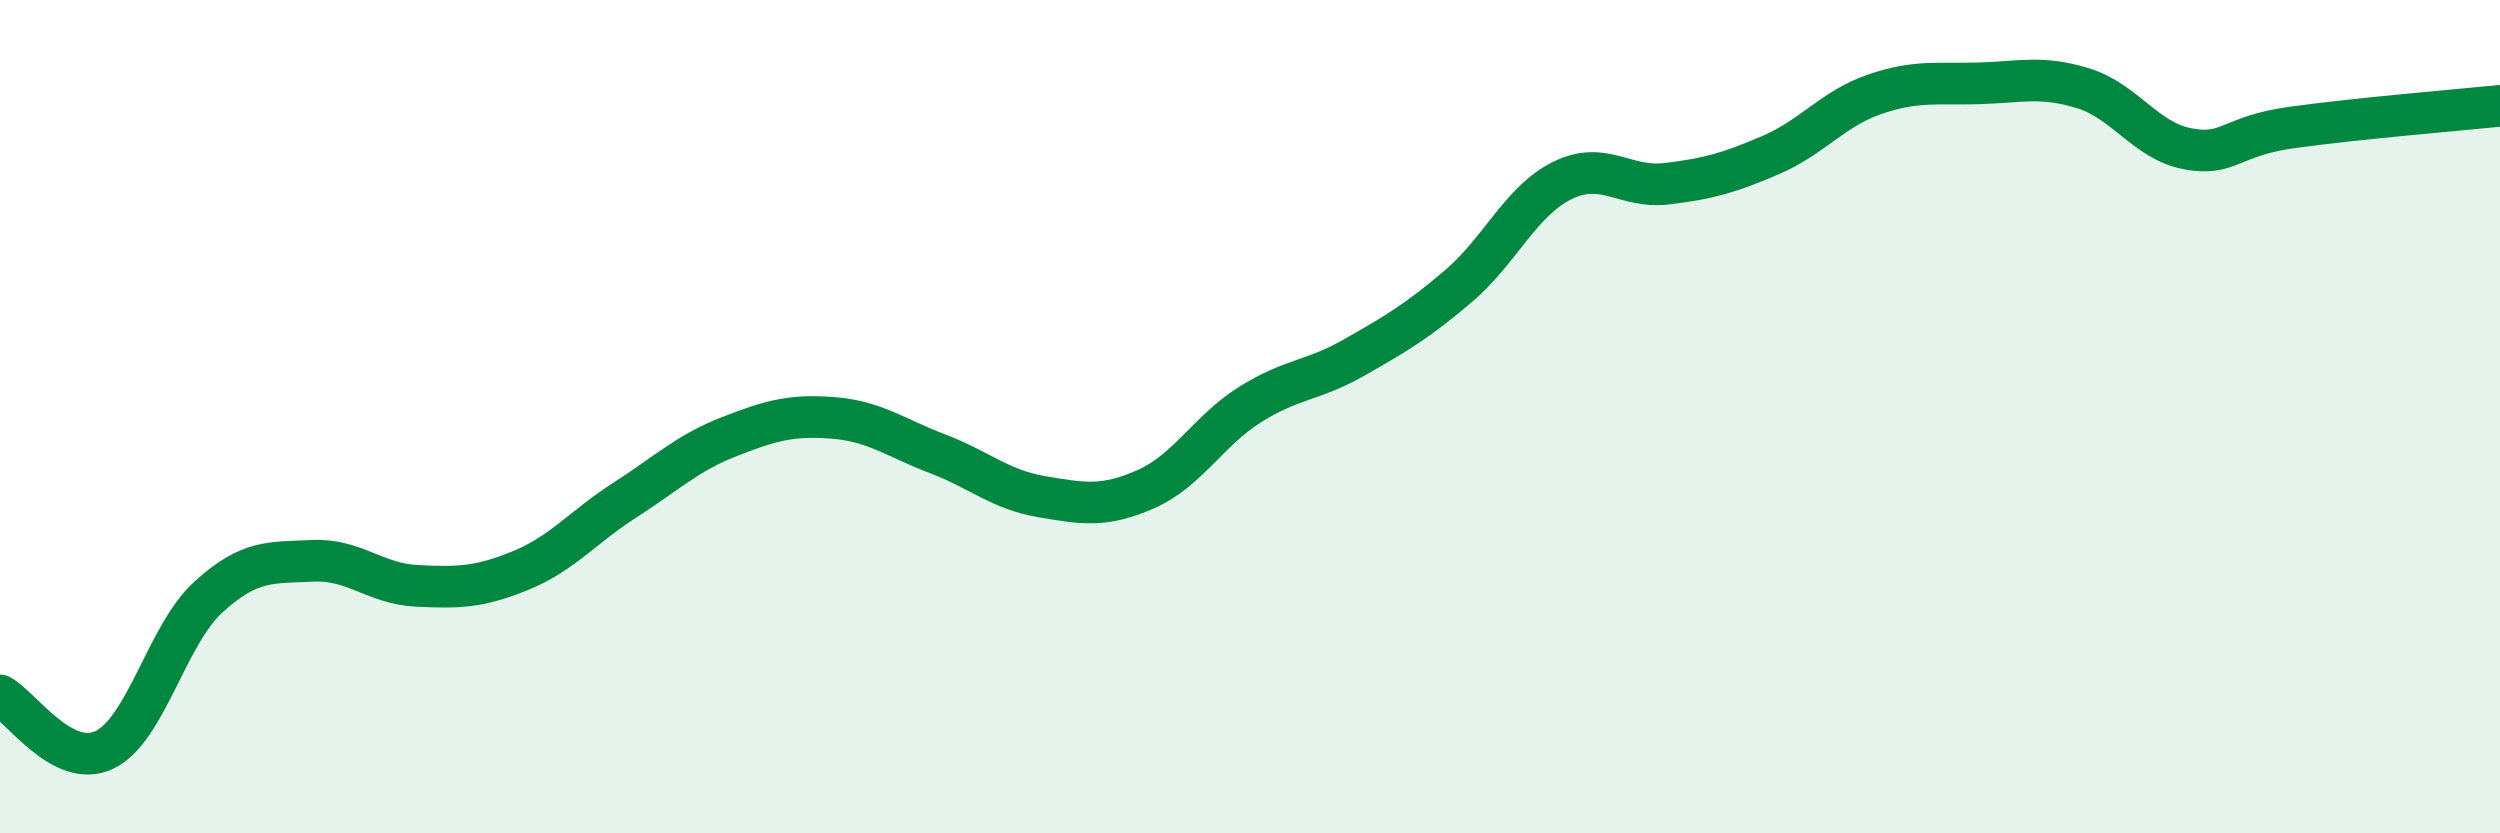
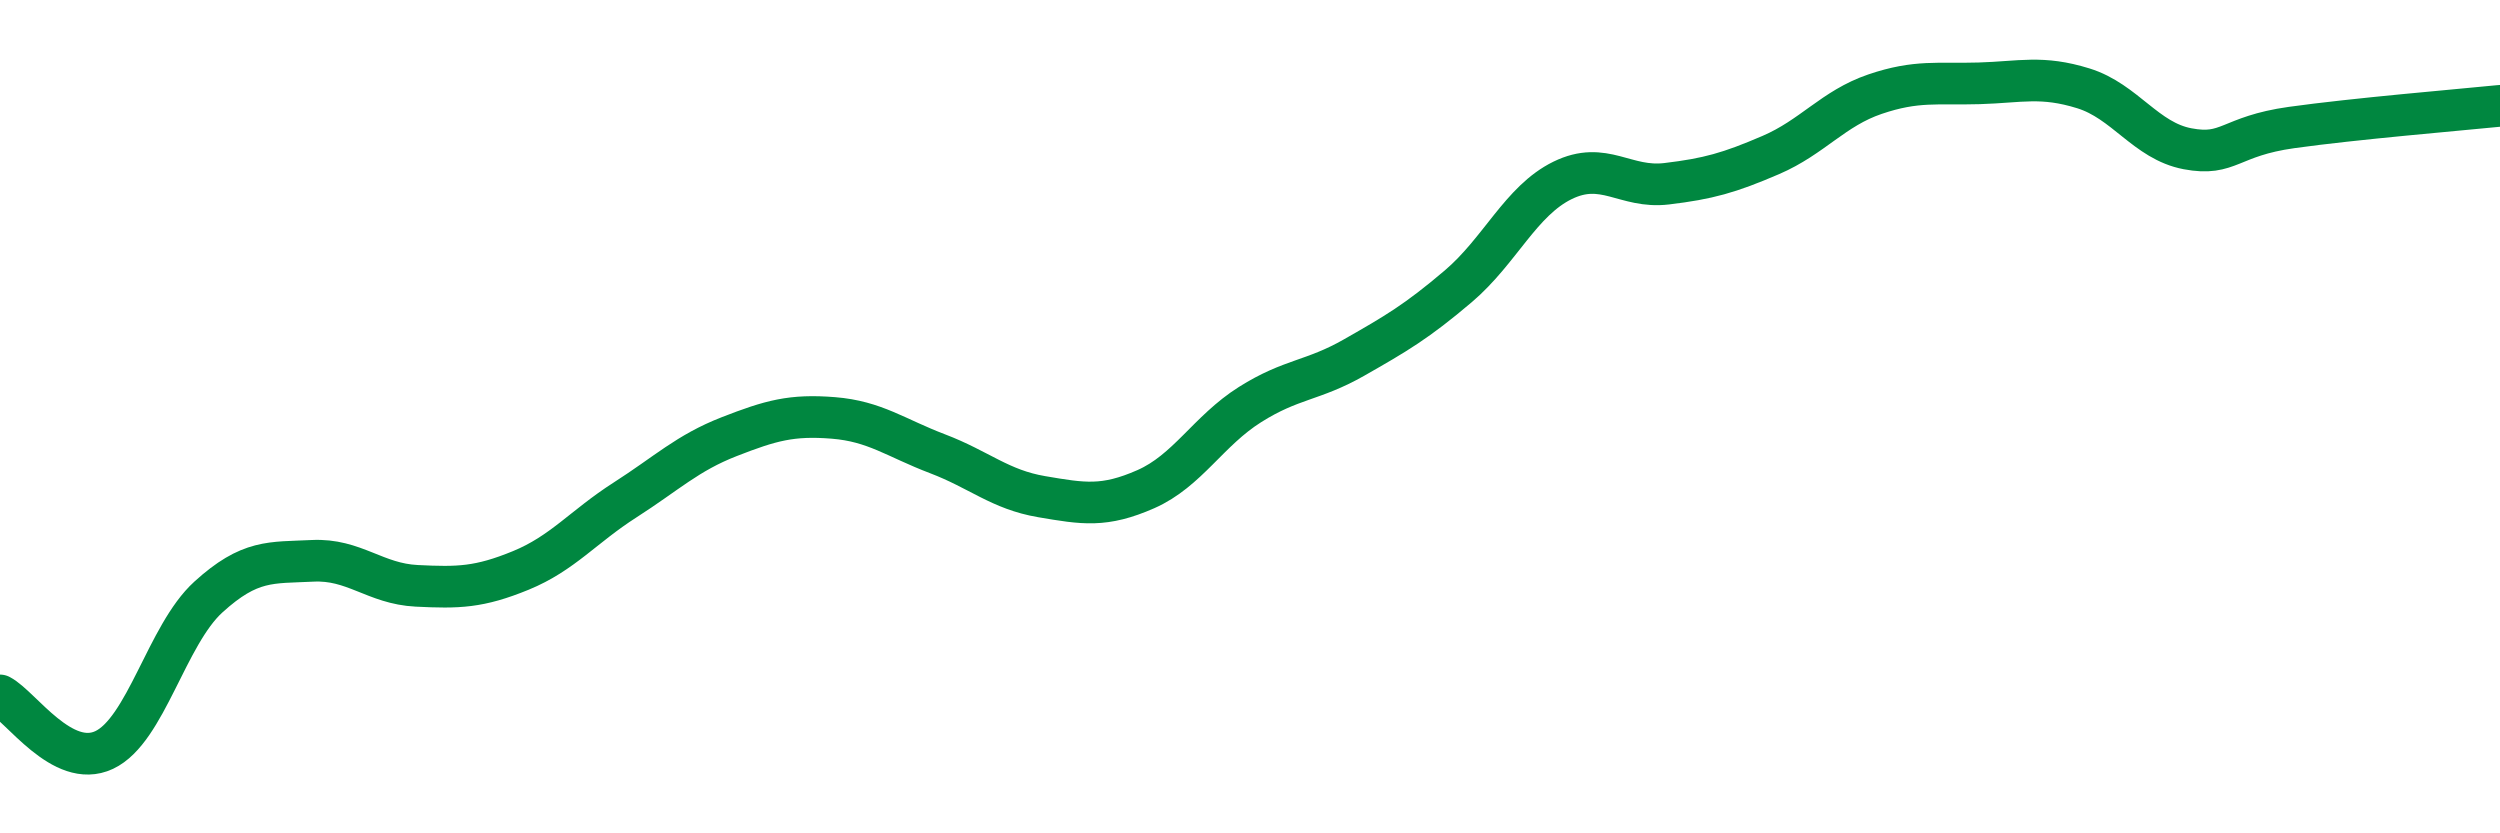
<svg xmlns="http://www.w3.org/2000/svg" width="60" height="20" viewBox="0 0 60 20">
-   <path d="M 0,16.69 C 0.5,16.95 1.5,18.47 2.5,18 C 3.5,17.53 4,15.24 5,14.33 C 6,13.42 6.5,13.51 7.5,13.46 C 8.5,13.41 9,14.01 10,14.06 C 11,14.11 11.5,14.1 12.5,13.69 C 13.5,13.28 14,12.64 15,12 C 16,11.36 16.5,10.87 17.5,10.48 C 18.5,10.09 19,9.95 20,10.03 C 21,10.11 21.5,10.51 22.5,10.89 C 23.5,11.27 24,11.75 25,11.92 C 26,12.09 26.5,12.18 27.5,11.74 C 28.5,11.3 29,10.34 30,9.71 C 31,9.08 31.5,9.15 32.5,8.58 C 33.5,8.01 34,7.72 35,6.87 C 36,6.02 36.5,4.82 37.5,4.33 C 38.5,3.84 39,4.53 40,4.41 C 41,4.29 41.5,4.15 42.5,3.72 C 43.5,3.29 44,2.6 45,2.26 C 46,1.92 46.5,2.03 47.5,2 C 48.5,1.97 49,1.81 50,2.12 C 51,2.43 51.5,3.38 52.5,3.57 C 53.5,3.76 53.5,3.27 55,3.06 C 56.5,2.85 59,2.64 60,2.54L60 20L0 20Z" fill="#008740" opacity="0.1" stroke-linecap="round" stroke-linejoin="round" />
  <path d="M 0,16.69 C 0.5,16.95 1.5,18.47 2.5,18 C 3.5,17.53 4,15.24 5,14.33 C 6,13.42 6.5,13.51 7.5,13.46 C 8.5,13.41 9,14.01 10,14.06 C 11,14.11 11.5,14.1 12.5,13.69 C 13.5,13.28 14,12.64 15,12 C 16,11.36 16.5,10.87 17.5,10.48 C 18.5,10.09 19,9.95 20,10.03 C 21,10.11 21.5,10.51 22.5,10.89 C 23.5,11.27 24,11.75 25,11.92 C 26,12.09 26.5,12.18 27.5,11.74 C 28.5,11.3 29,10.34 30,9.71 C 31,9.08 31.5,9.15 32.5,8.58 C 33.5,8.01 34,7.72 35,6.87 C 36,6.02 36.5,4.82 37.5,4.33 C 38.5,3.84 39,4.53 40,4.41 C 41,4.29 41.5,4.15 42.5,3.72 C 43.5,3.29 44,2.6 45,2.26 C 46,1.92 46.5,2.03 47.5,2 C 48.5,1.97 49,1.81 50,2.12 C 51,2.43 51.5,3.38 52.5,3.57 C 53.5,3.76 53.5,3.27 55,3.06 C 56.5,2.85 59,2.64 60,2.54" stroke="#008740" stroke-width="1" fill="none" stroke-linecap="round" stroke-linejoin="round" />
</svg>